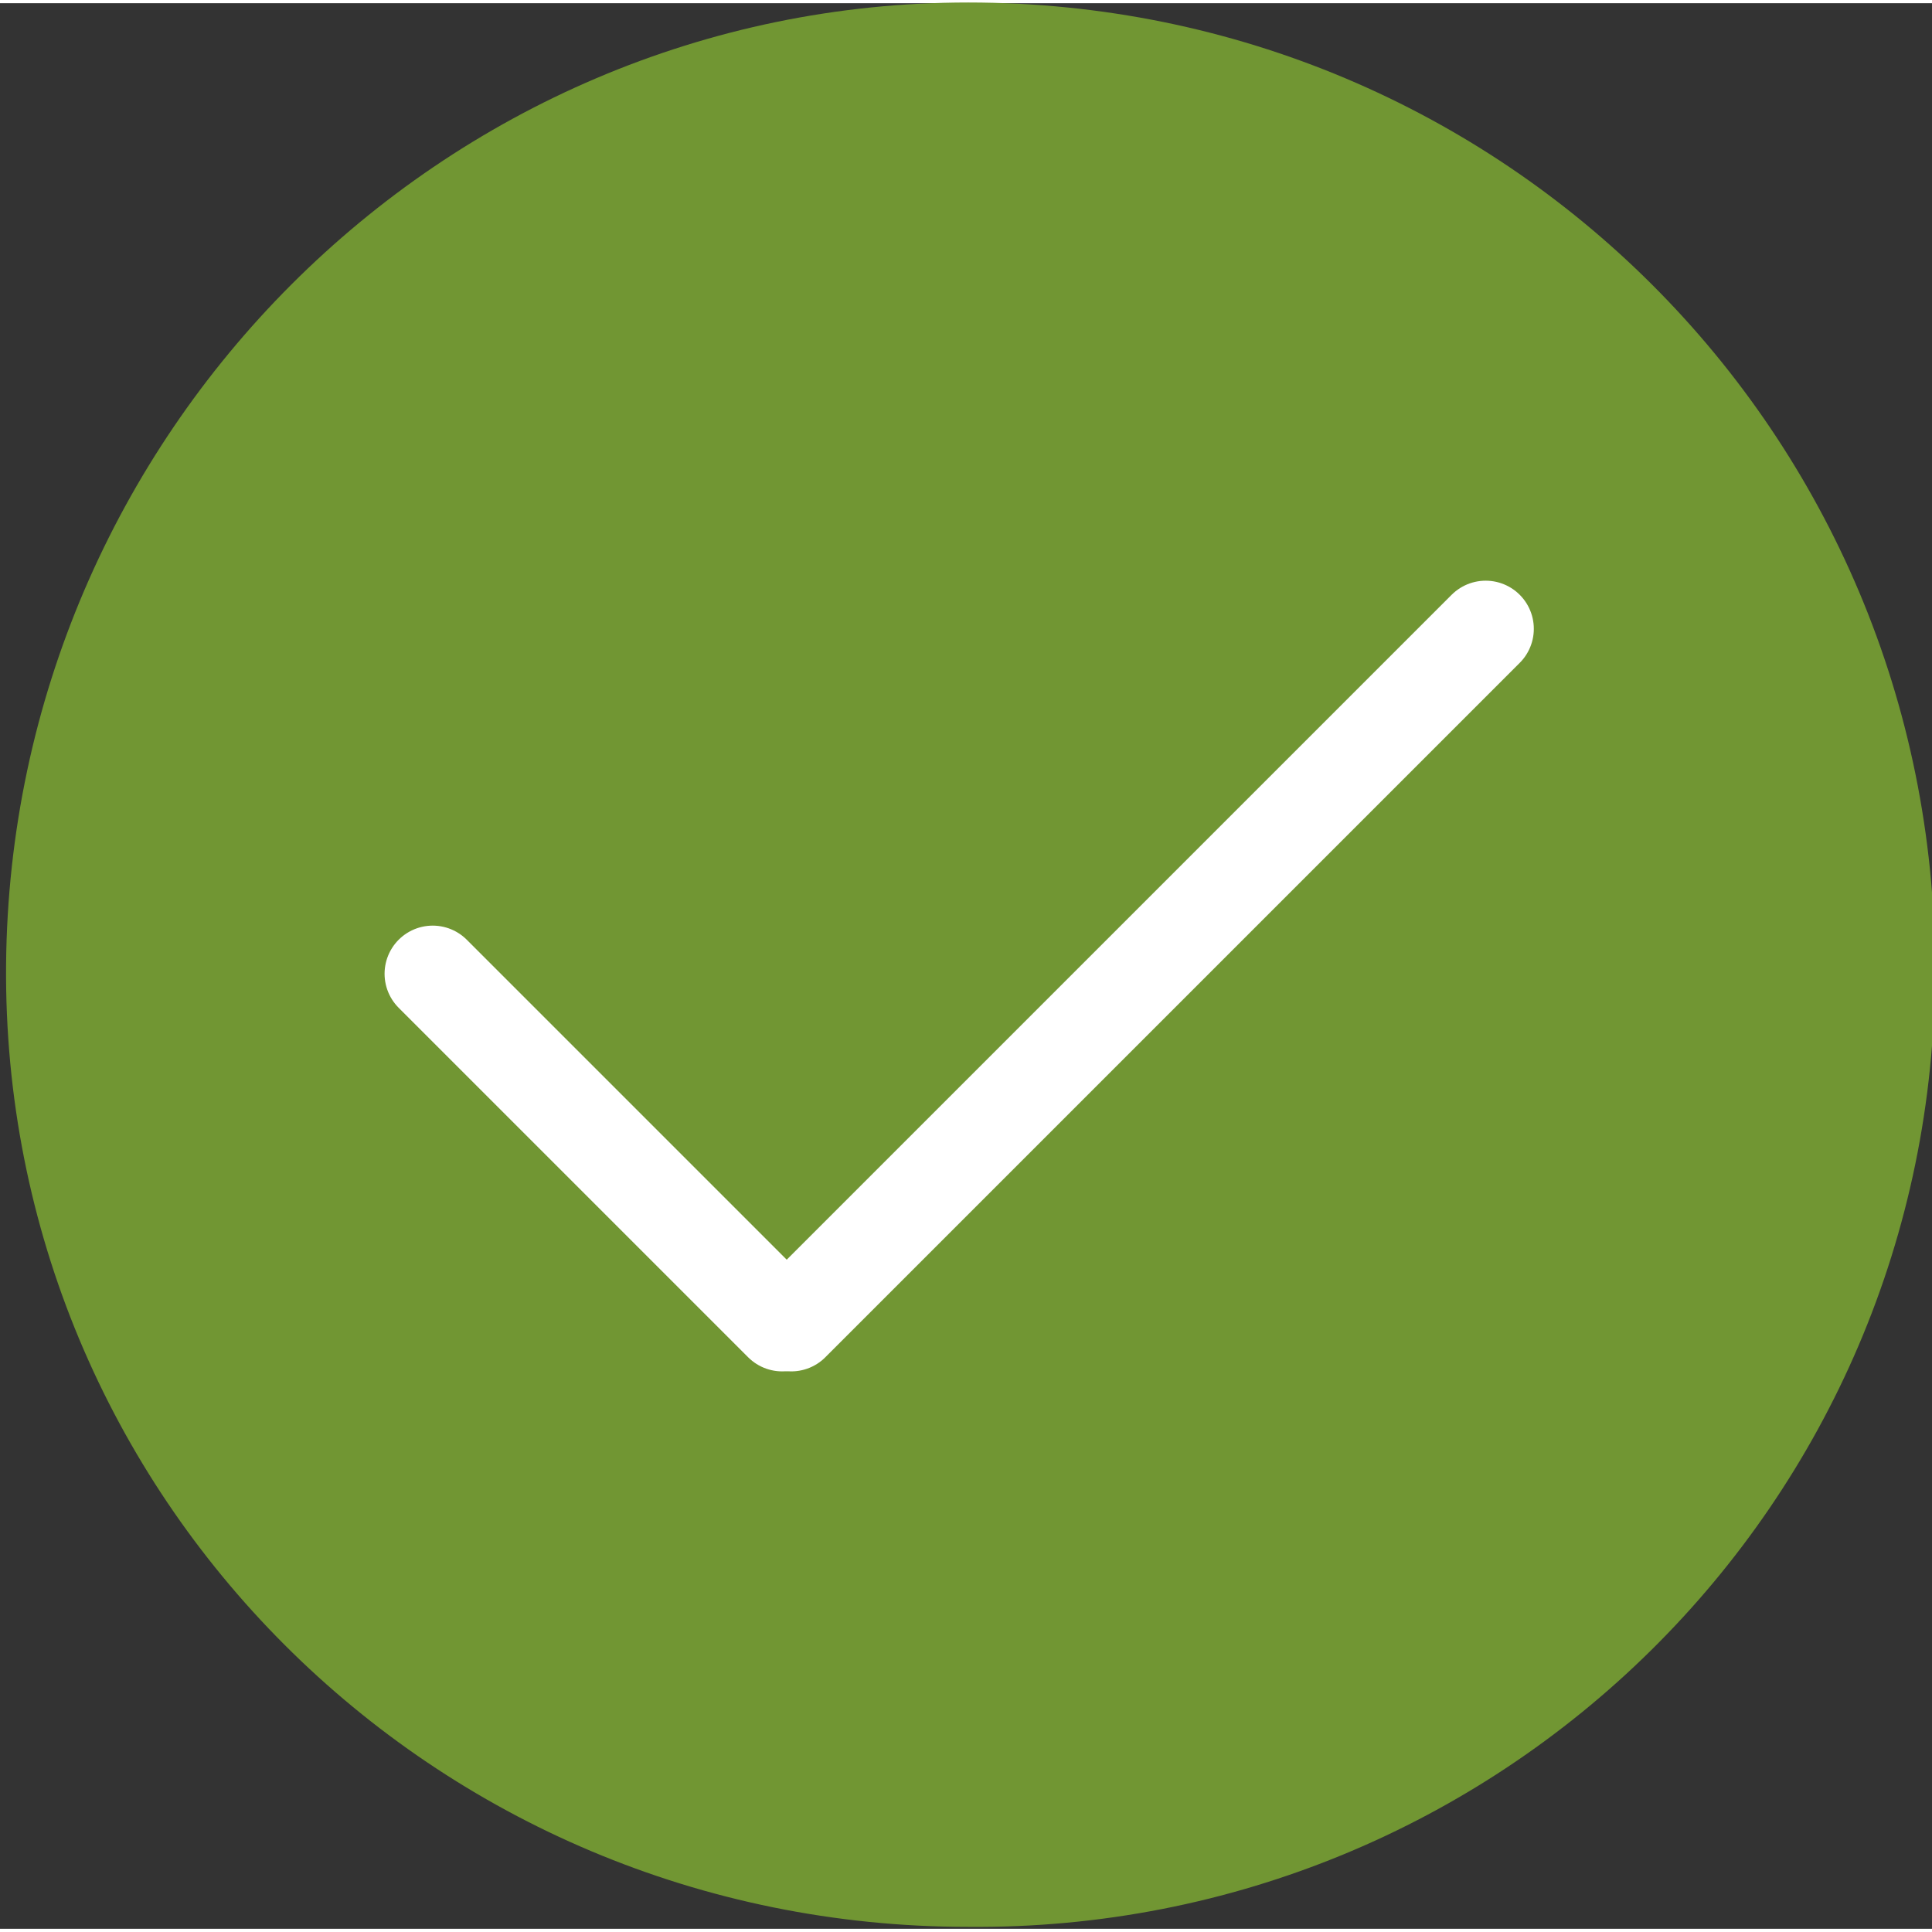
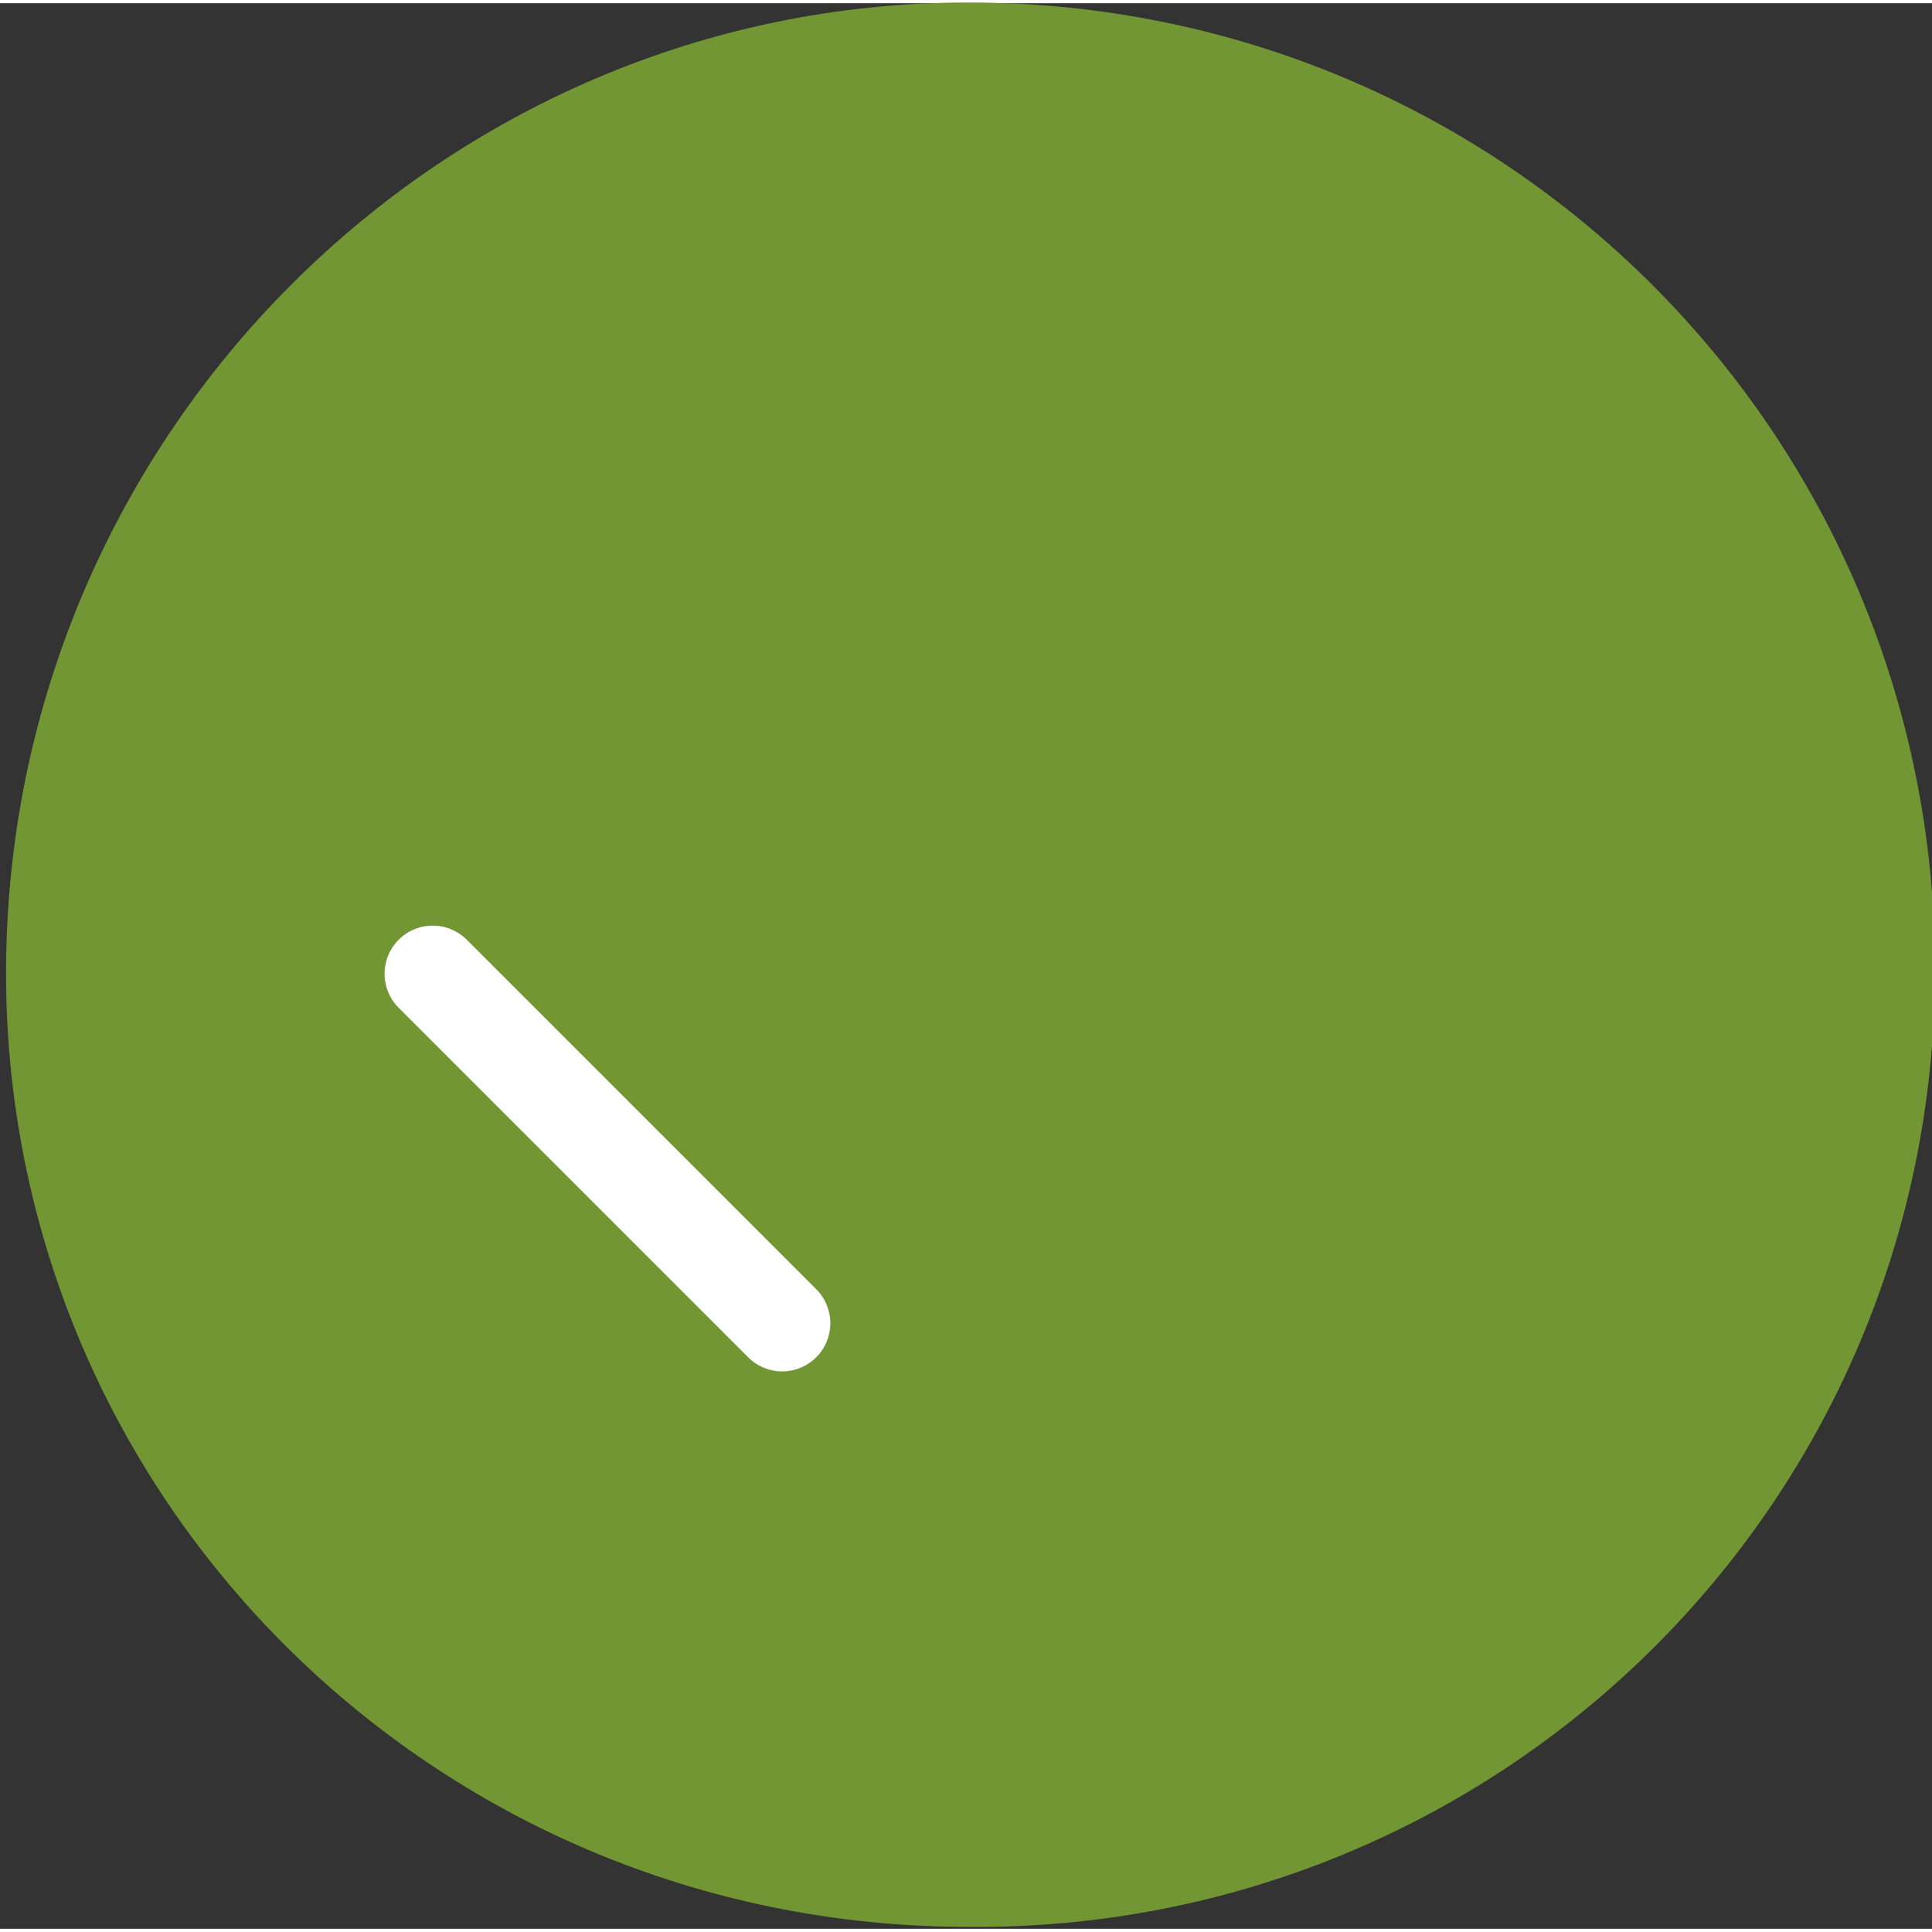
<svg xmlns="http://www.w3.org/2000/svg" version="1.1" id="Layer_1" x="0px" y="0px" viewBox="0 0 30.1 30" width="30" height="30" style="enable-background:new 0 0 30.1 30;" xml:space="preserve">
  <rect x="0" y="0" width="30.1" height="30" fill="#333333" stroke="none" />
  <style type="text/css">
	.st0{fill:#719633;}
	.st1{fill:none;stroke:#FFFFFF;stroke-width:1.5;stroke-linecap:round;stroke-miterlimit:50;}
</style>
  <g>
    <g transform="rotate(-315 23.5 20)">
      <path class="st0" d="M24.6,33c-5.9,5.9-15.4,5.9-21.2,0s-5.8-15.4,0-21.2c5.9-5.9,15.4-5.9,21.3,0S30.5,27.2,24.6,33L24.6,33z" />
      <g>
-         <path class="st1" d="M16,13v15.3" />
-       </g>
+         </g>
      <g transform="rotate(270 18.5 23)">
        <path class="st1" d="M13.1,12.7v7.7" />
      </g>
    </g>
  </g>
</svg>